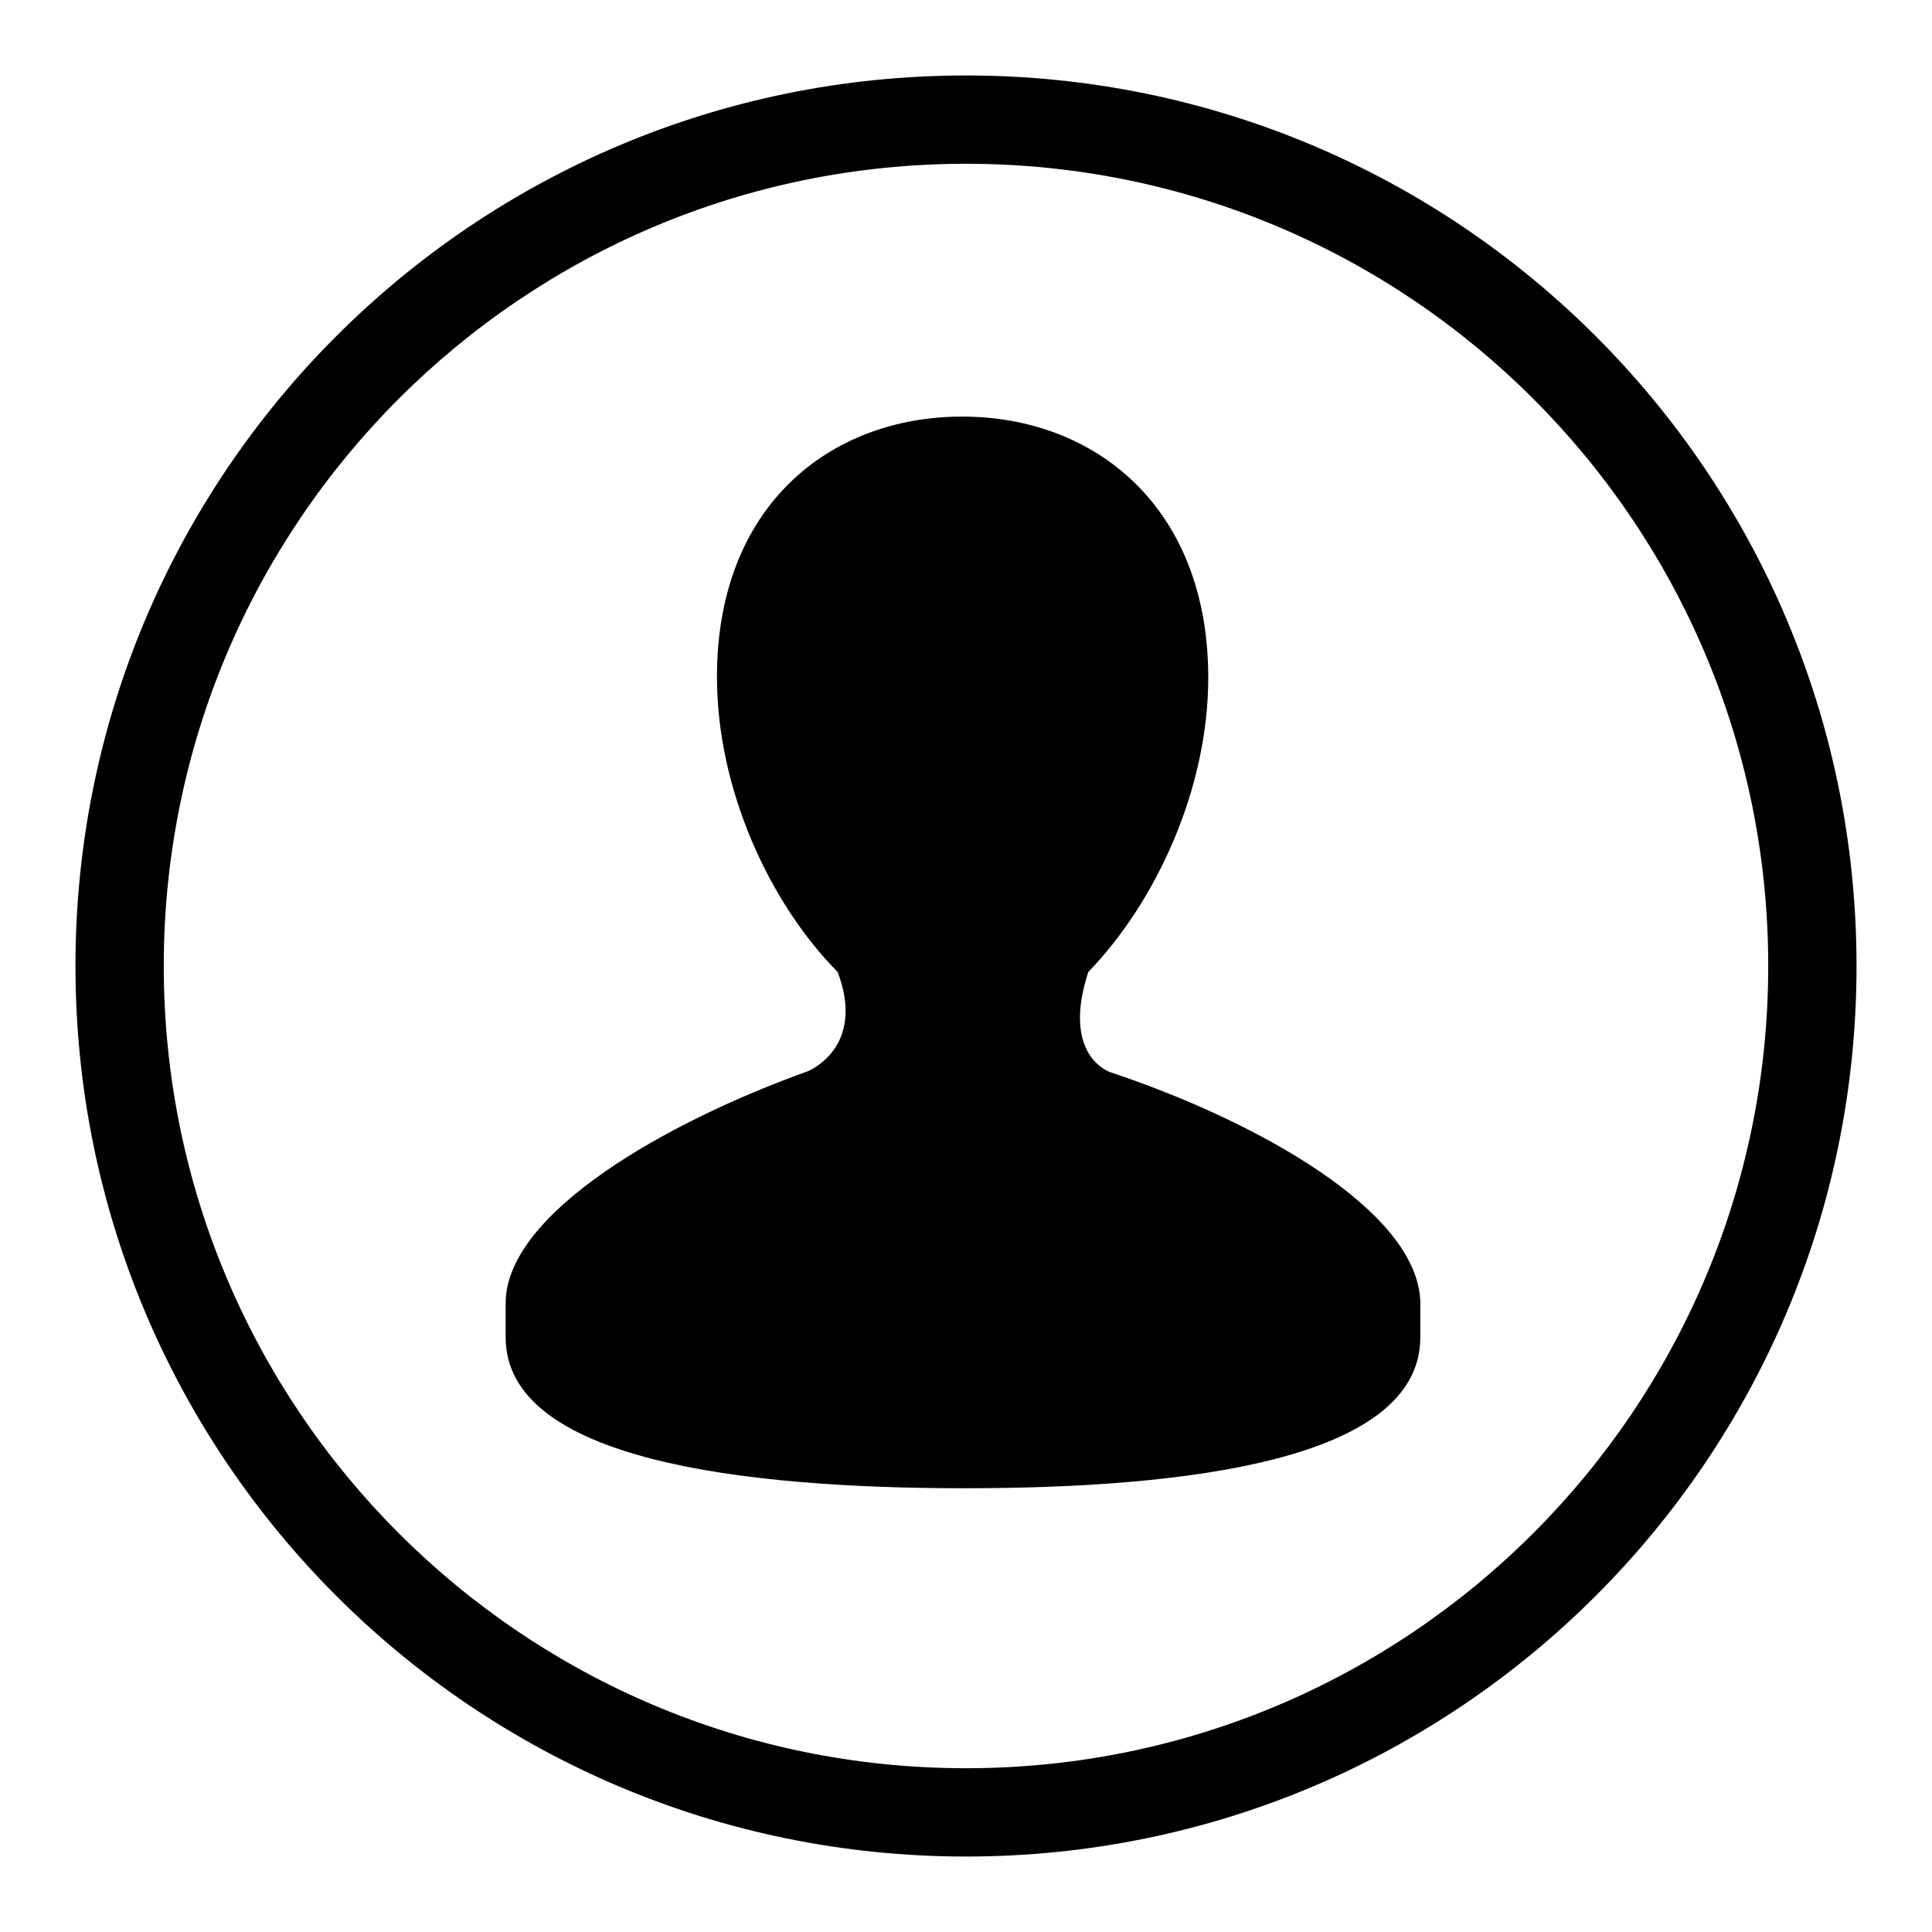
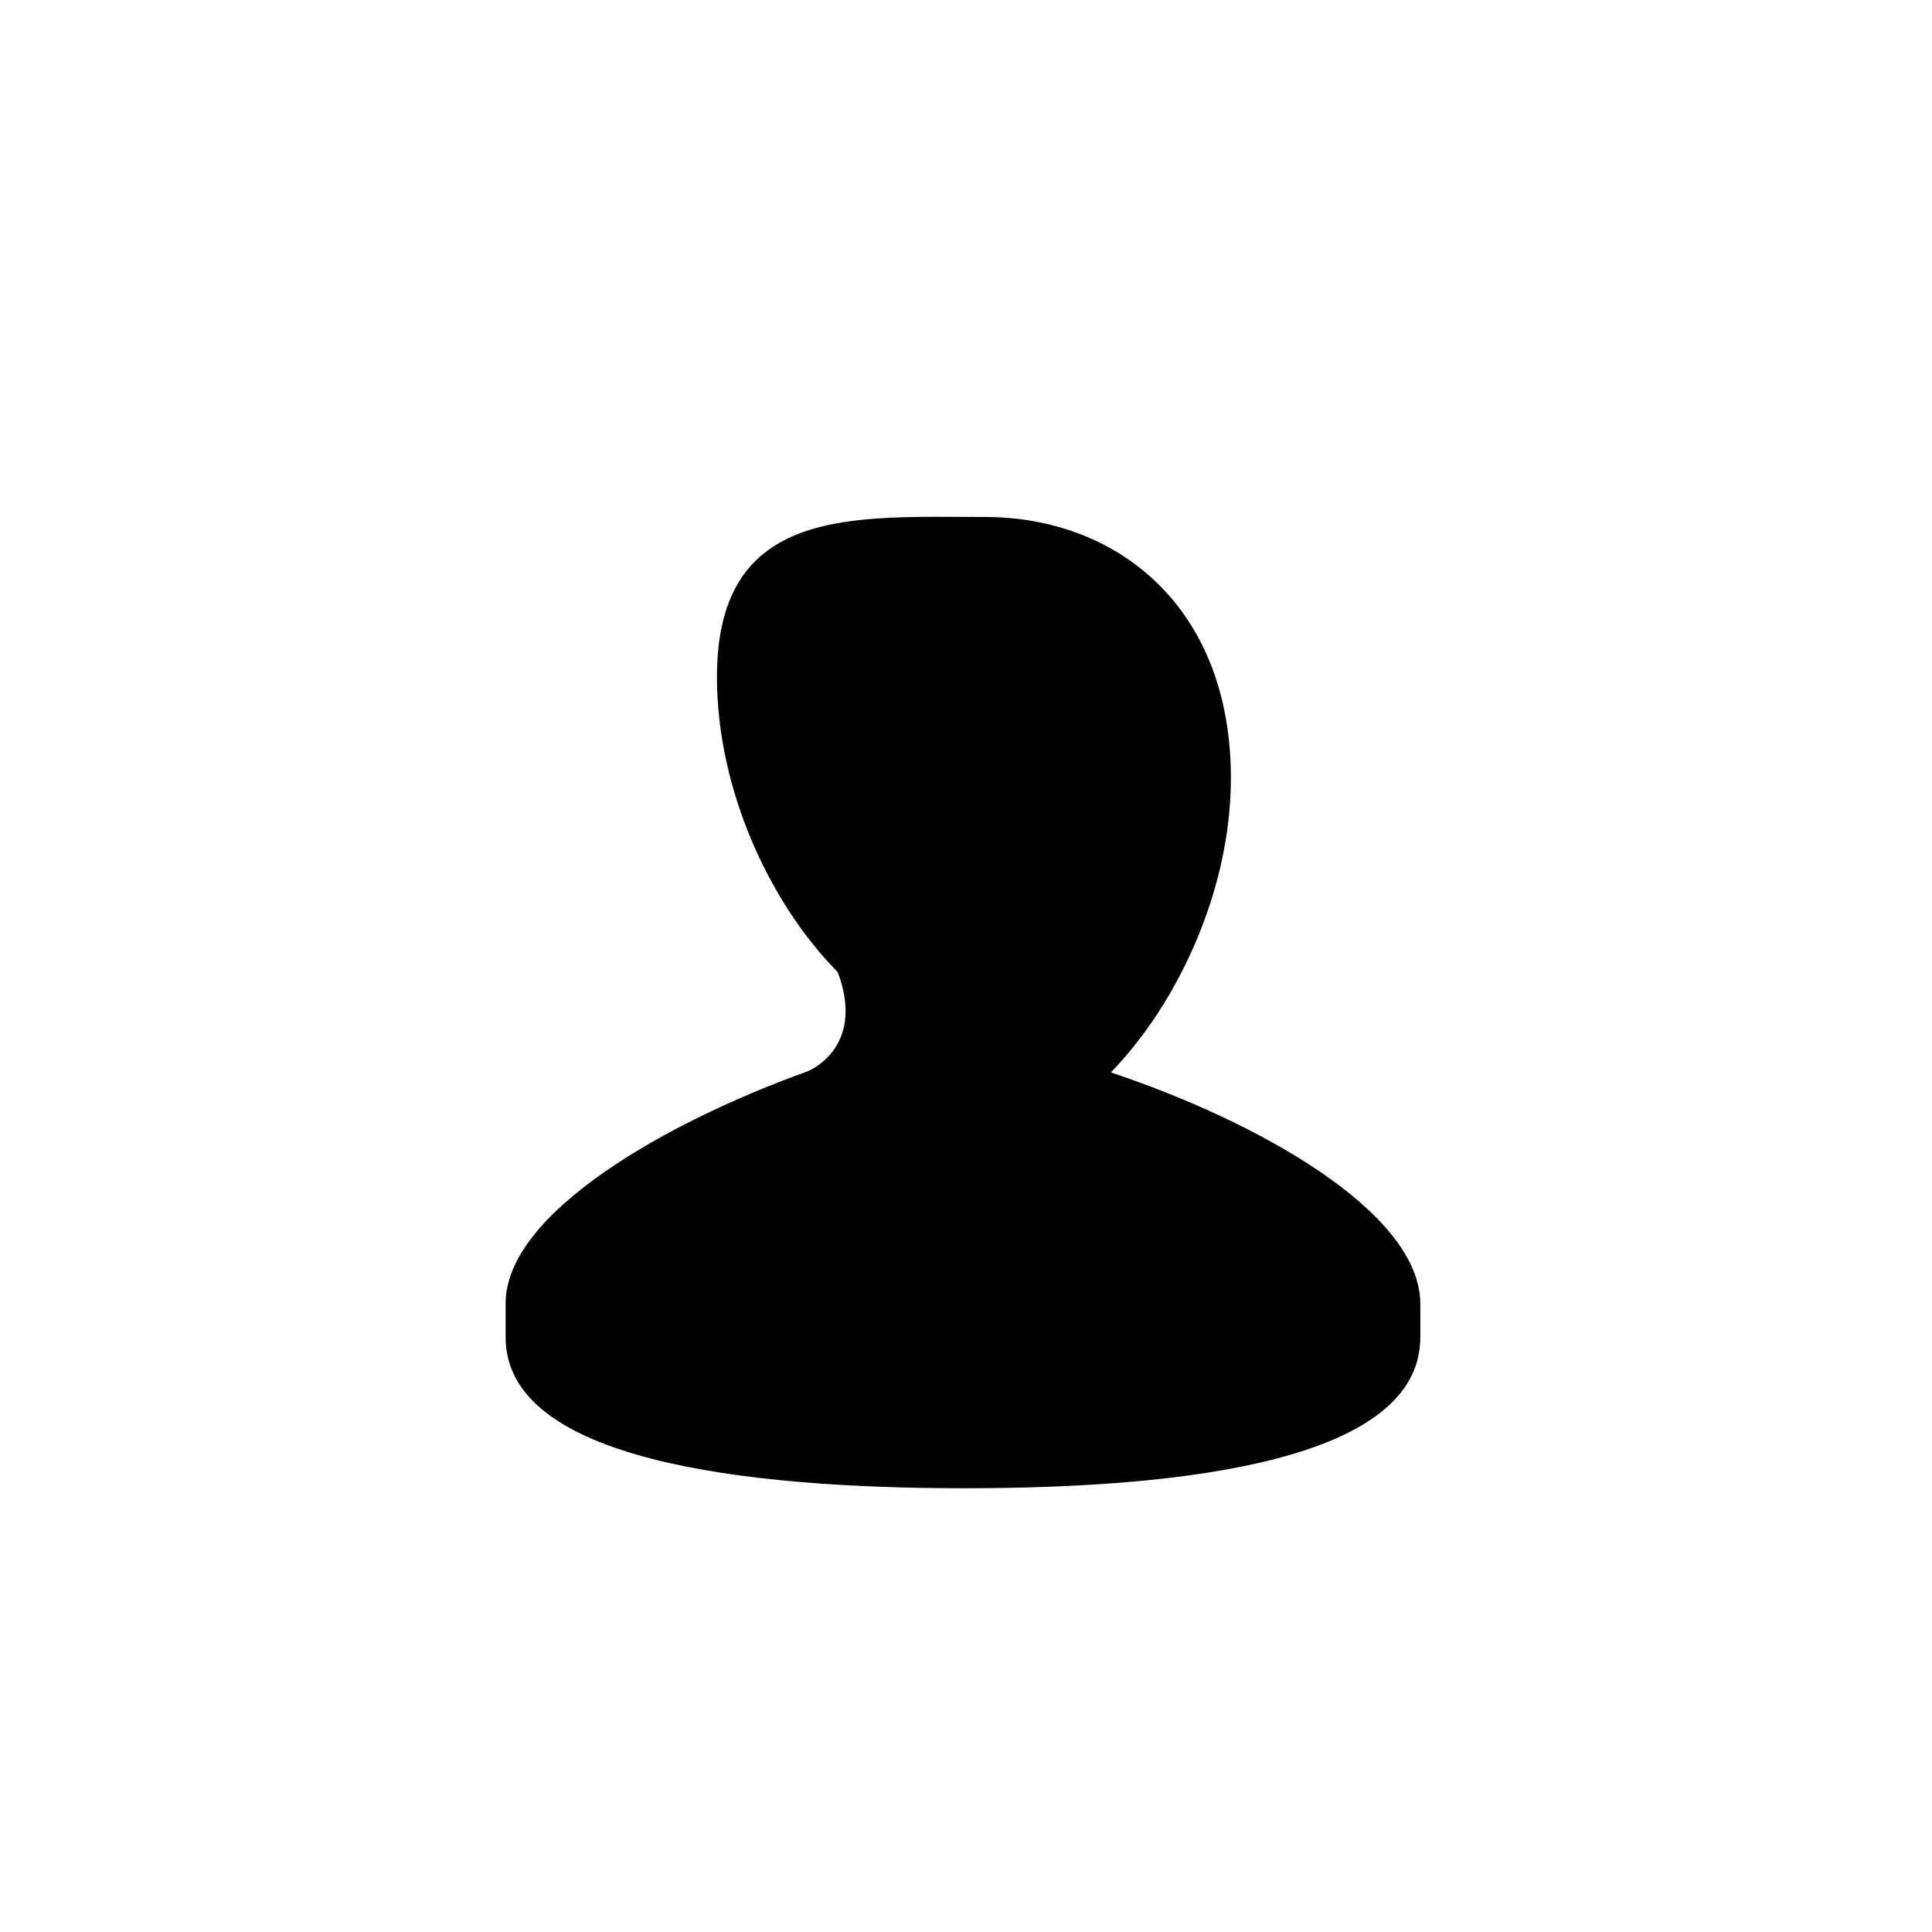
<svg xmlns="http://www.w3.org/2000/svg" version="1.1" x="0px" y="0px" viewBox="0 0 256 256" enable-background="new 0 0 256 256" xml:space="preserve">
  <g>
    <g>
-       <path fill="#000000" d="M128,10C62.8,10,10,62.8,10,128c0,65.2,52.8,118,118,118c65.2,0,118-52.8,118-118C246,62.8,193.2,10,128,10z M128,234.3c-58.7,0-106.3-47.6-106.3-106.3C21.7,69.3,69.3,21.7,128,21.7c58.7,0,106.3,47.6,106.3,106.3C234.3,186.7,186.7,234.3,128,234.3z" />
-       <path fill="#000000" d="M147.2,142.1c-0.9-0.3-6.4-2.8-3-13.3h0c9-9.3,15.9-24.3,15.9-39c0-22.7-15.1-34.6-32.6-34.6S95,67,95,89.7c0,14.8,6.9,29.9,16,39.1c3.5,9.3-2.8,12.7-4.1,13.2c-18.4,6.6-39.9,18.7-39.9,30.7v4.5c0,16.3,31.5,20,60.8,20c29.3,0,60.4-3.7,60.4-20v-4.5C188.1,160.5,166.4,148.5,147.2,142.1L147.2,142.1L147.2,142.1z" />
+       <path fill="#000000" d="M147.2,142.1h0c9-9.3,15.9-24.3,15.9-39c0-22.7-15.1-34.6-32.6-34.6S95,67,95,89.7c0,14.8,6.9,29.9,16,39.1c3.5,9.3-2.8,12.7-4.1,13.2c-18.4,6.6-39.9,18.7-39.9,30.7v4.5c0,16.3,31.5,20,60.8,20c29.3,0,60.4-3.7,60.4-20v-4.5C188.1,160.5,166.4,148.5,147.2,142.1L147.2,142.1L147.2,142.1z" />
    </g>
  </g>
</svg>